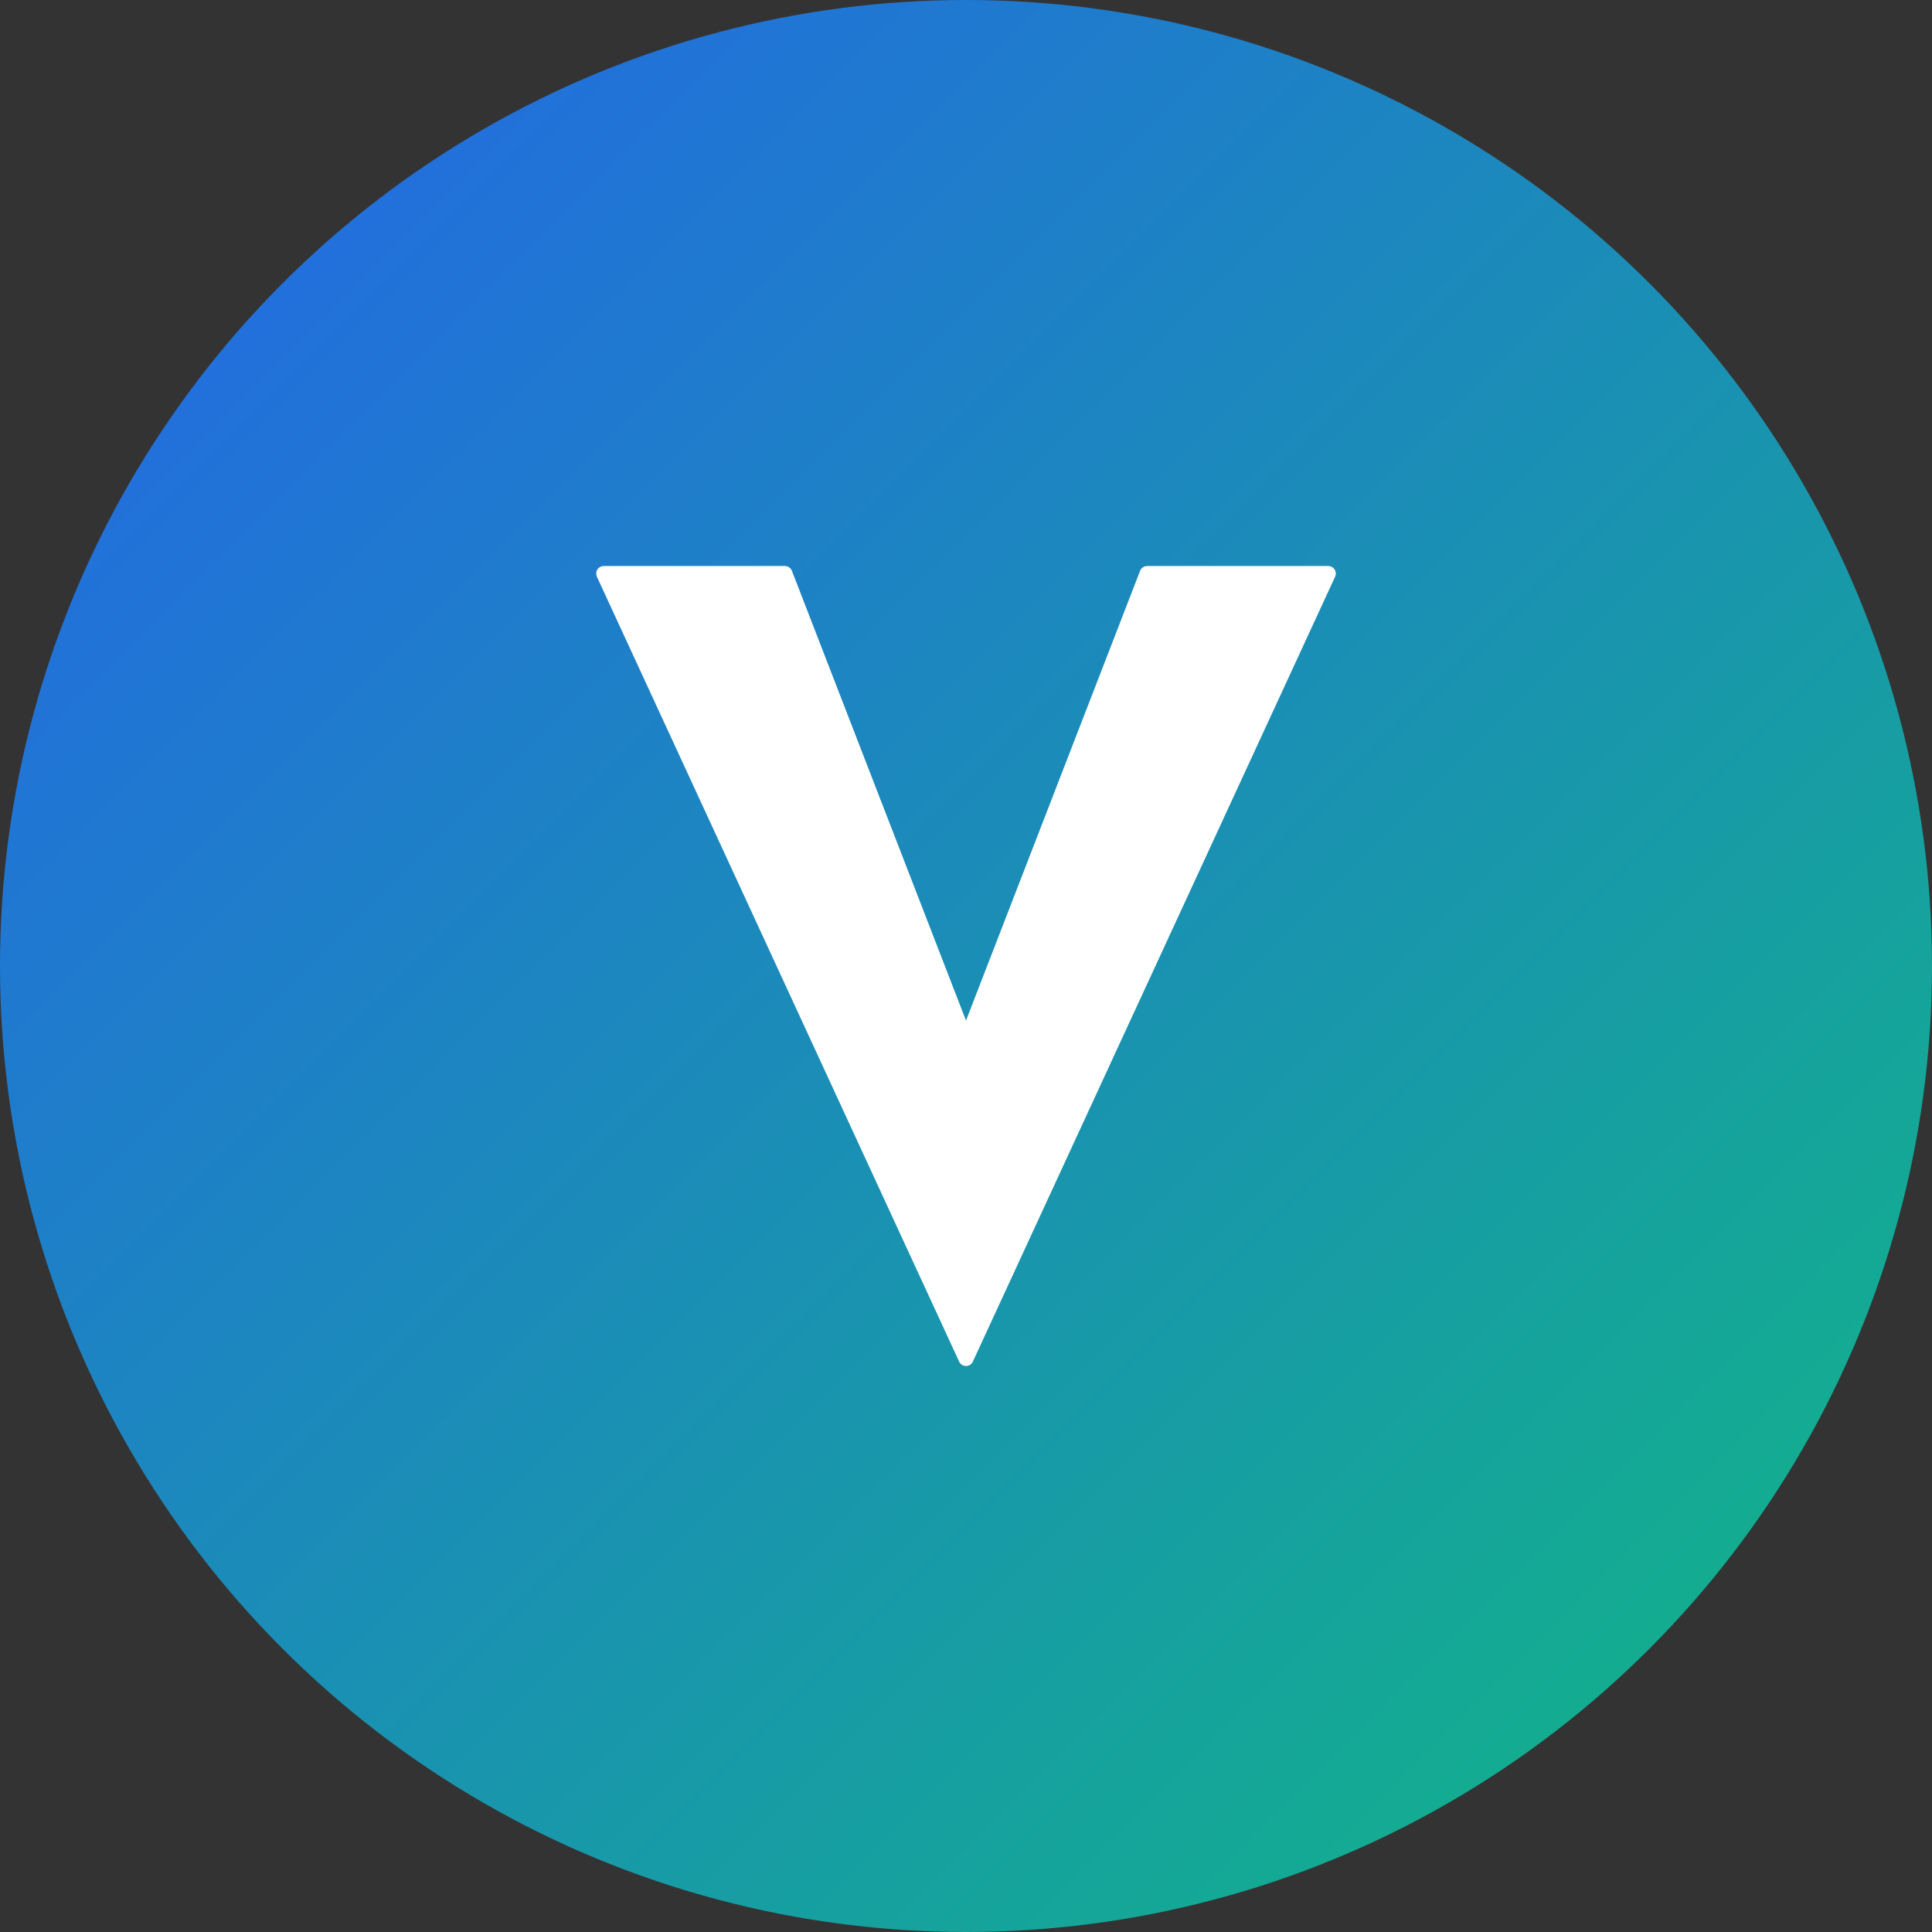
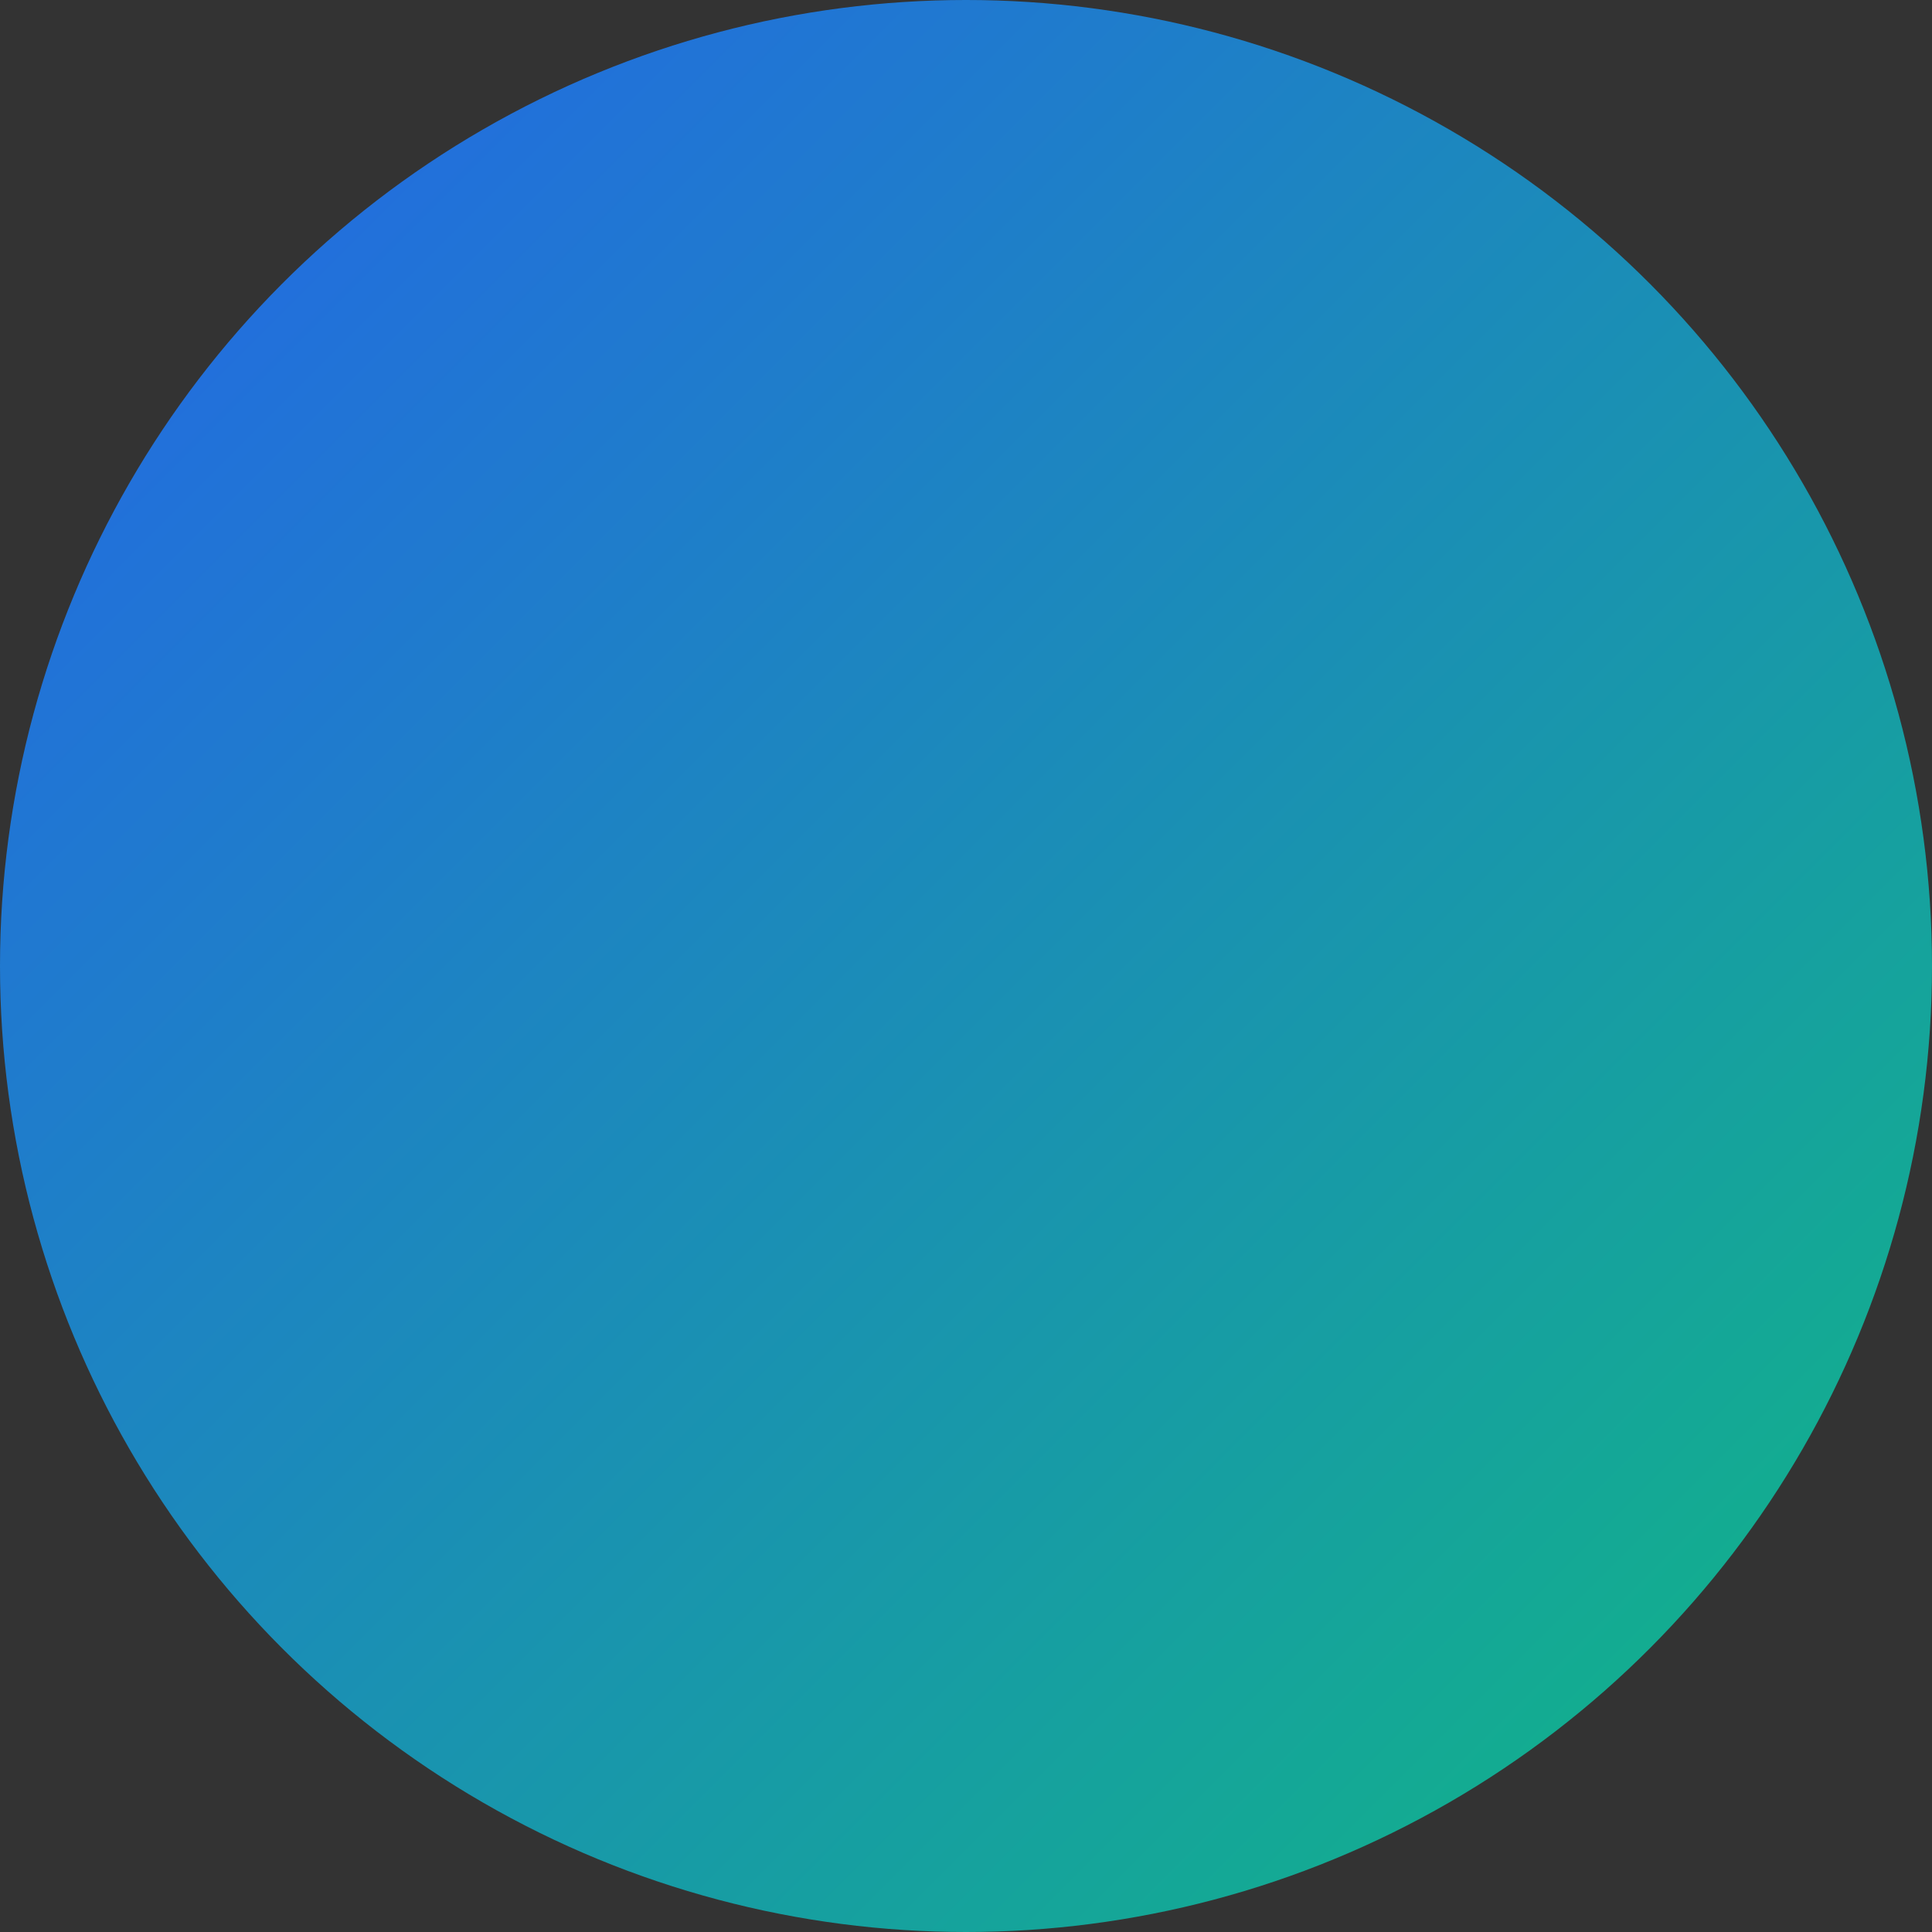
<svg xmlns="http://www.w3.org/2000/svg" viewBox="0 0 256 256">
  <rect x="0" y="0" width="256" height="256" fill="#333333" stroke="none" />
  <defs>
    <linearGradient id="grad" x1="0%" y1="0%" x2="100%" y2="100%">
      <stop offset="0%" style="stop-color:#2563eb;stop-opacity:1" />
      <stop offset="100%" style="stop-color:#10b981;stop-opacity:1" />
    </linearGradient>
  </defs>
  <circle cx="128" cy="128" r="128" fill="url(#grad)" />
-   <path d="M128 180L80 76h24l24 62l24-62h24z" fill="#ffffff" stroke="#ffffff" stroke-width="2" stroke-linejoin="round" />
</svg>